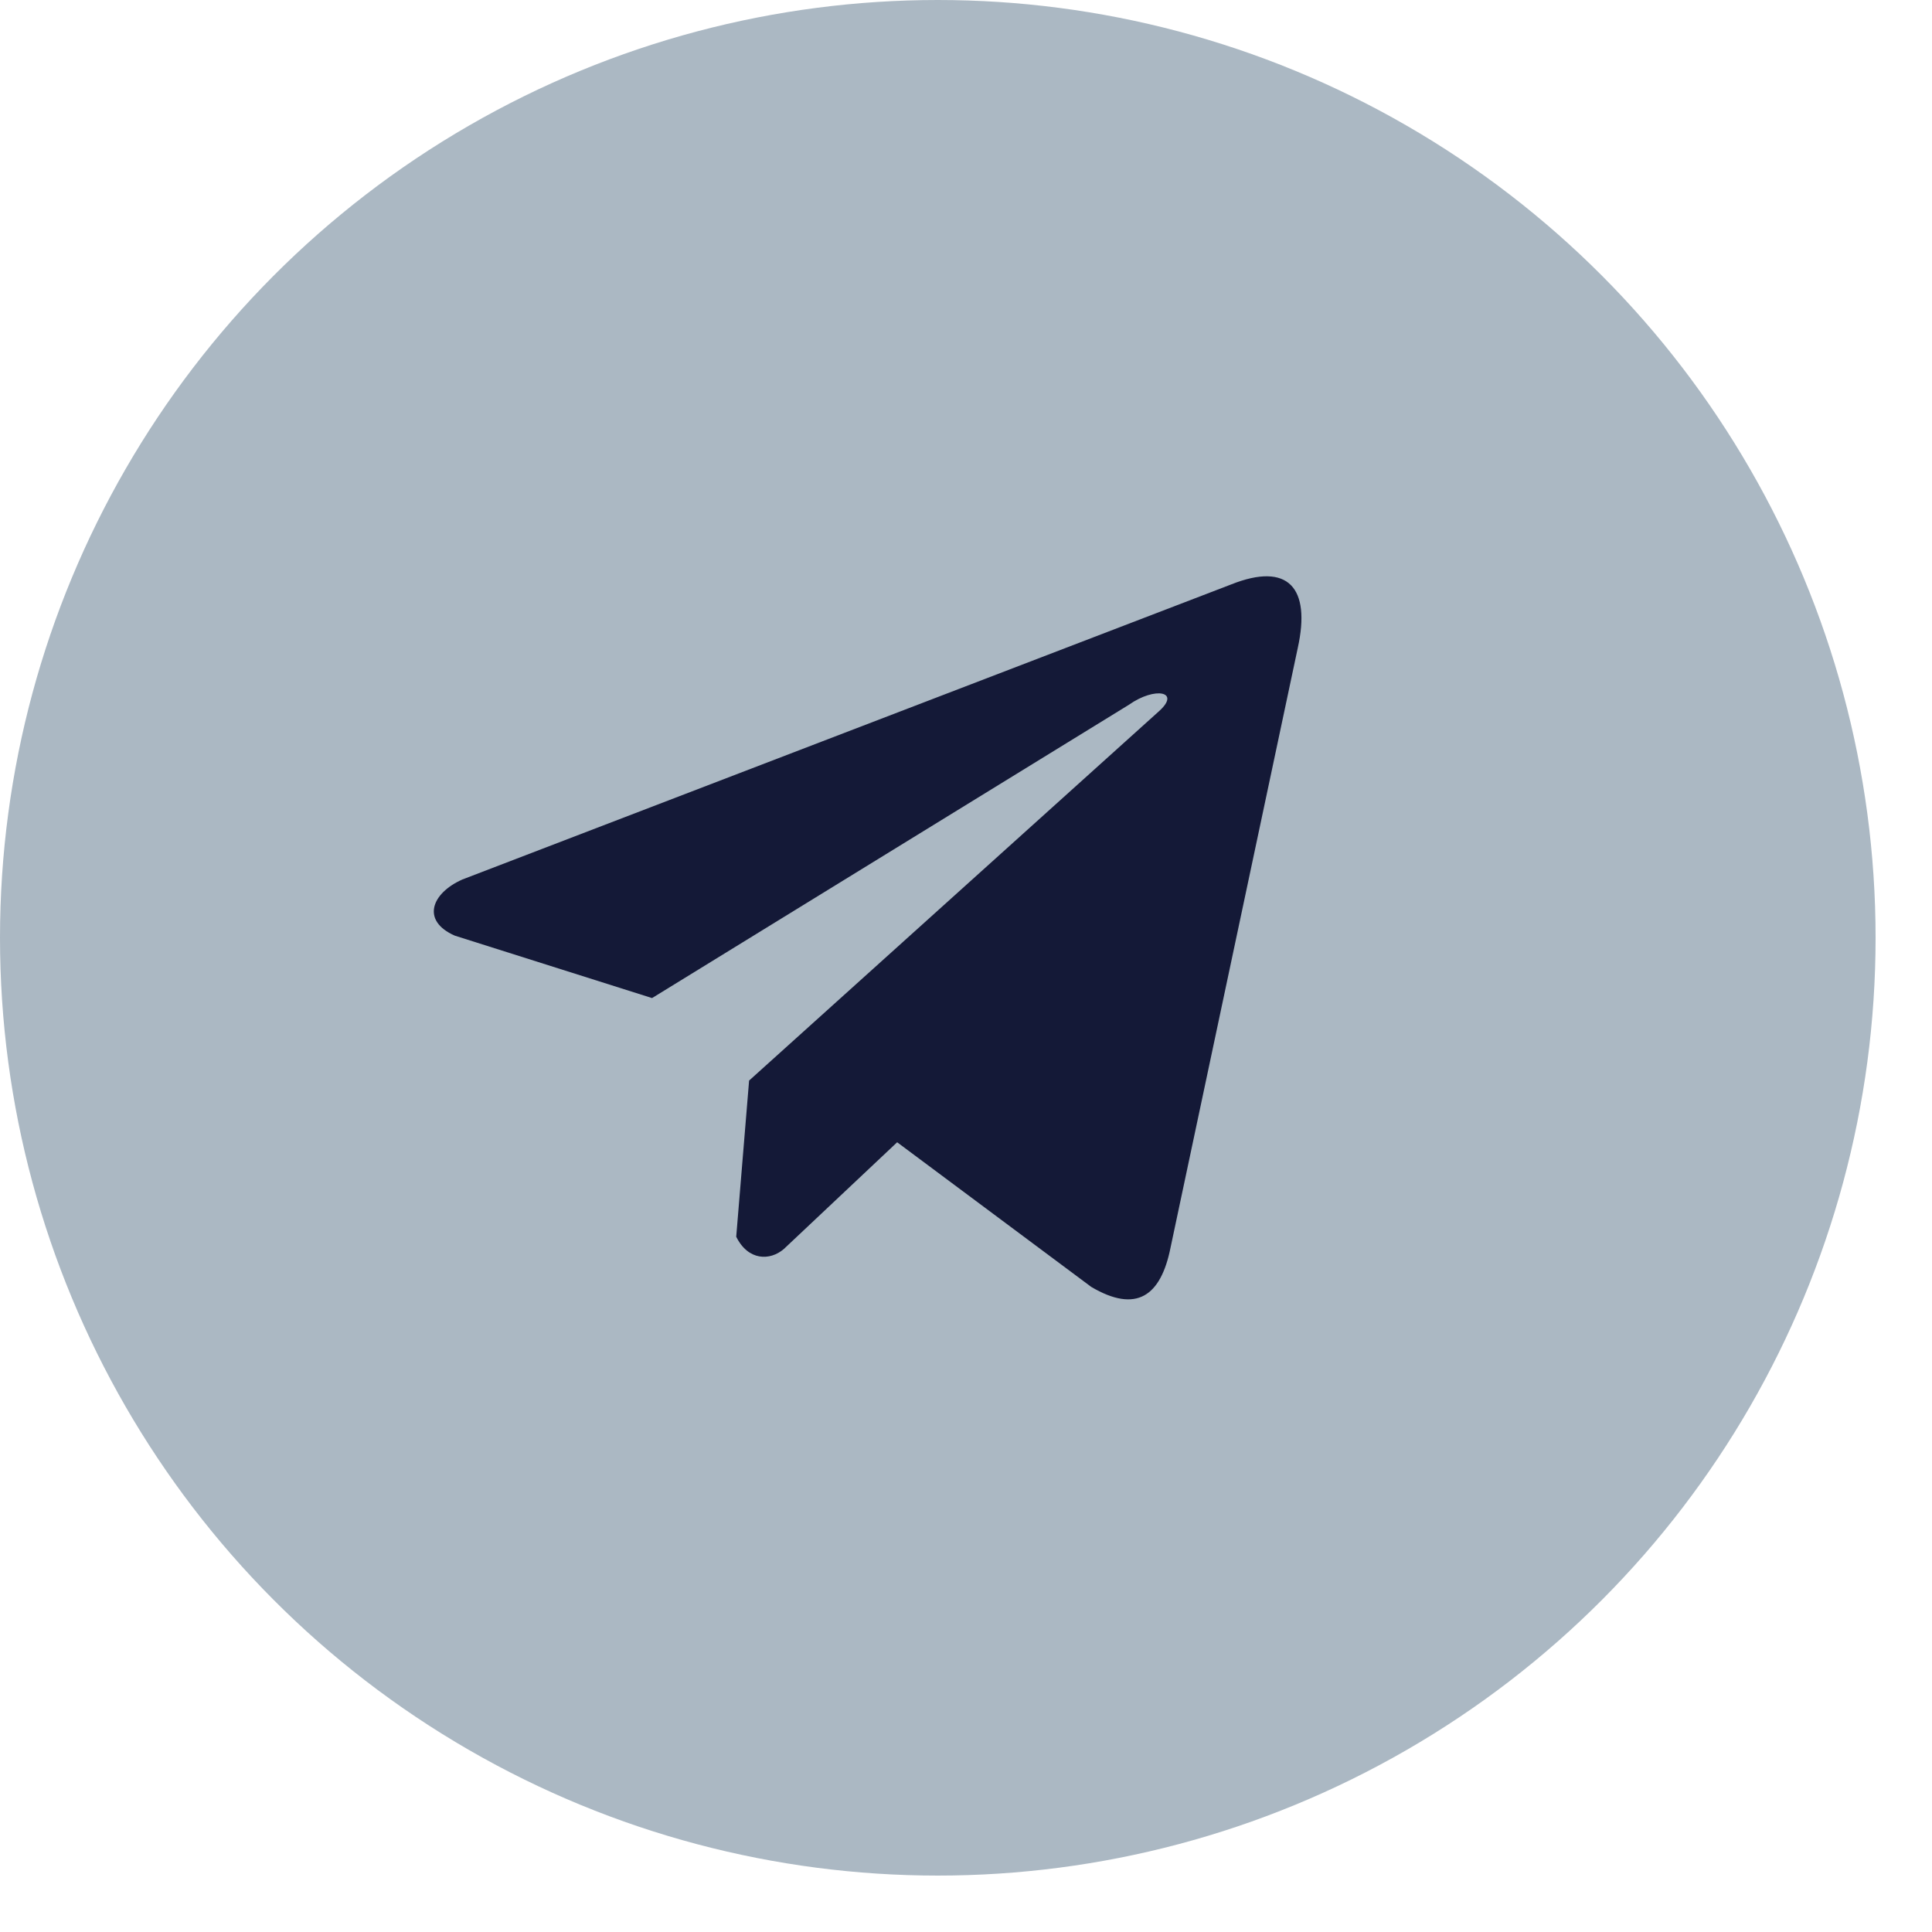
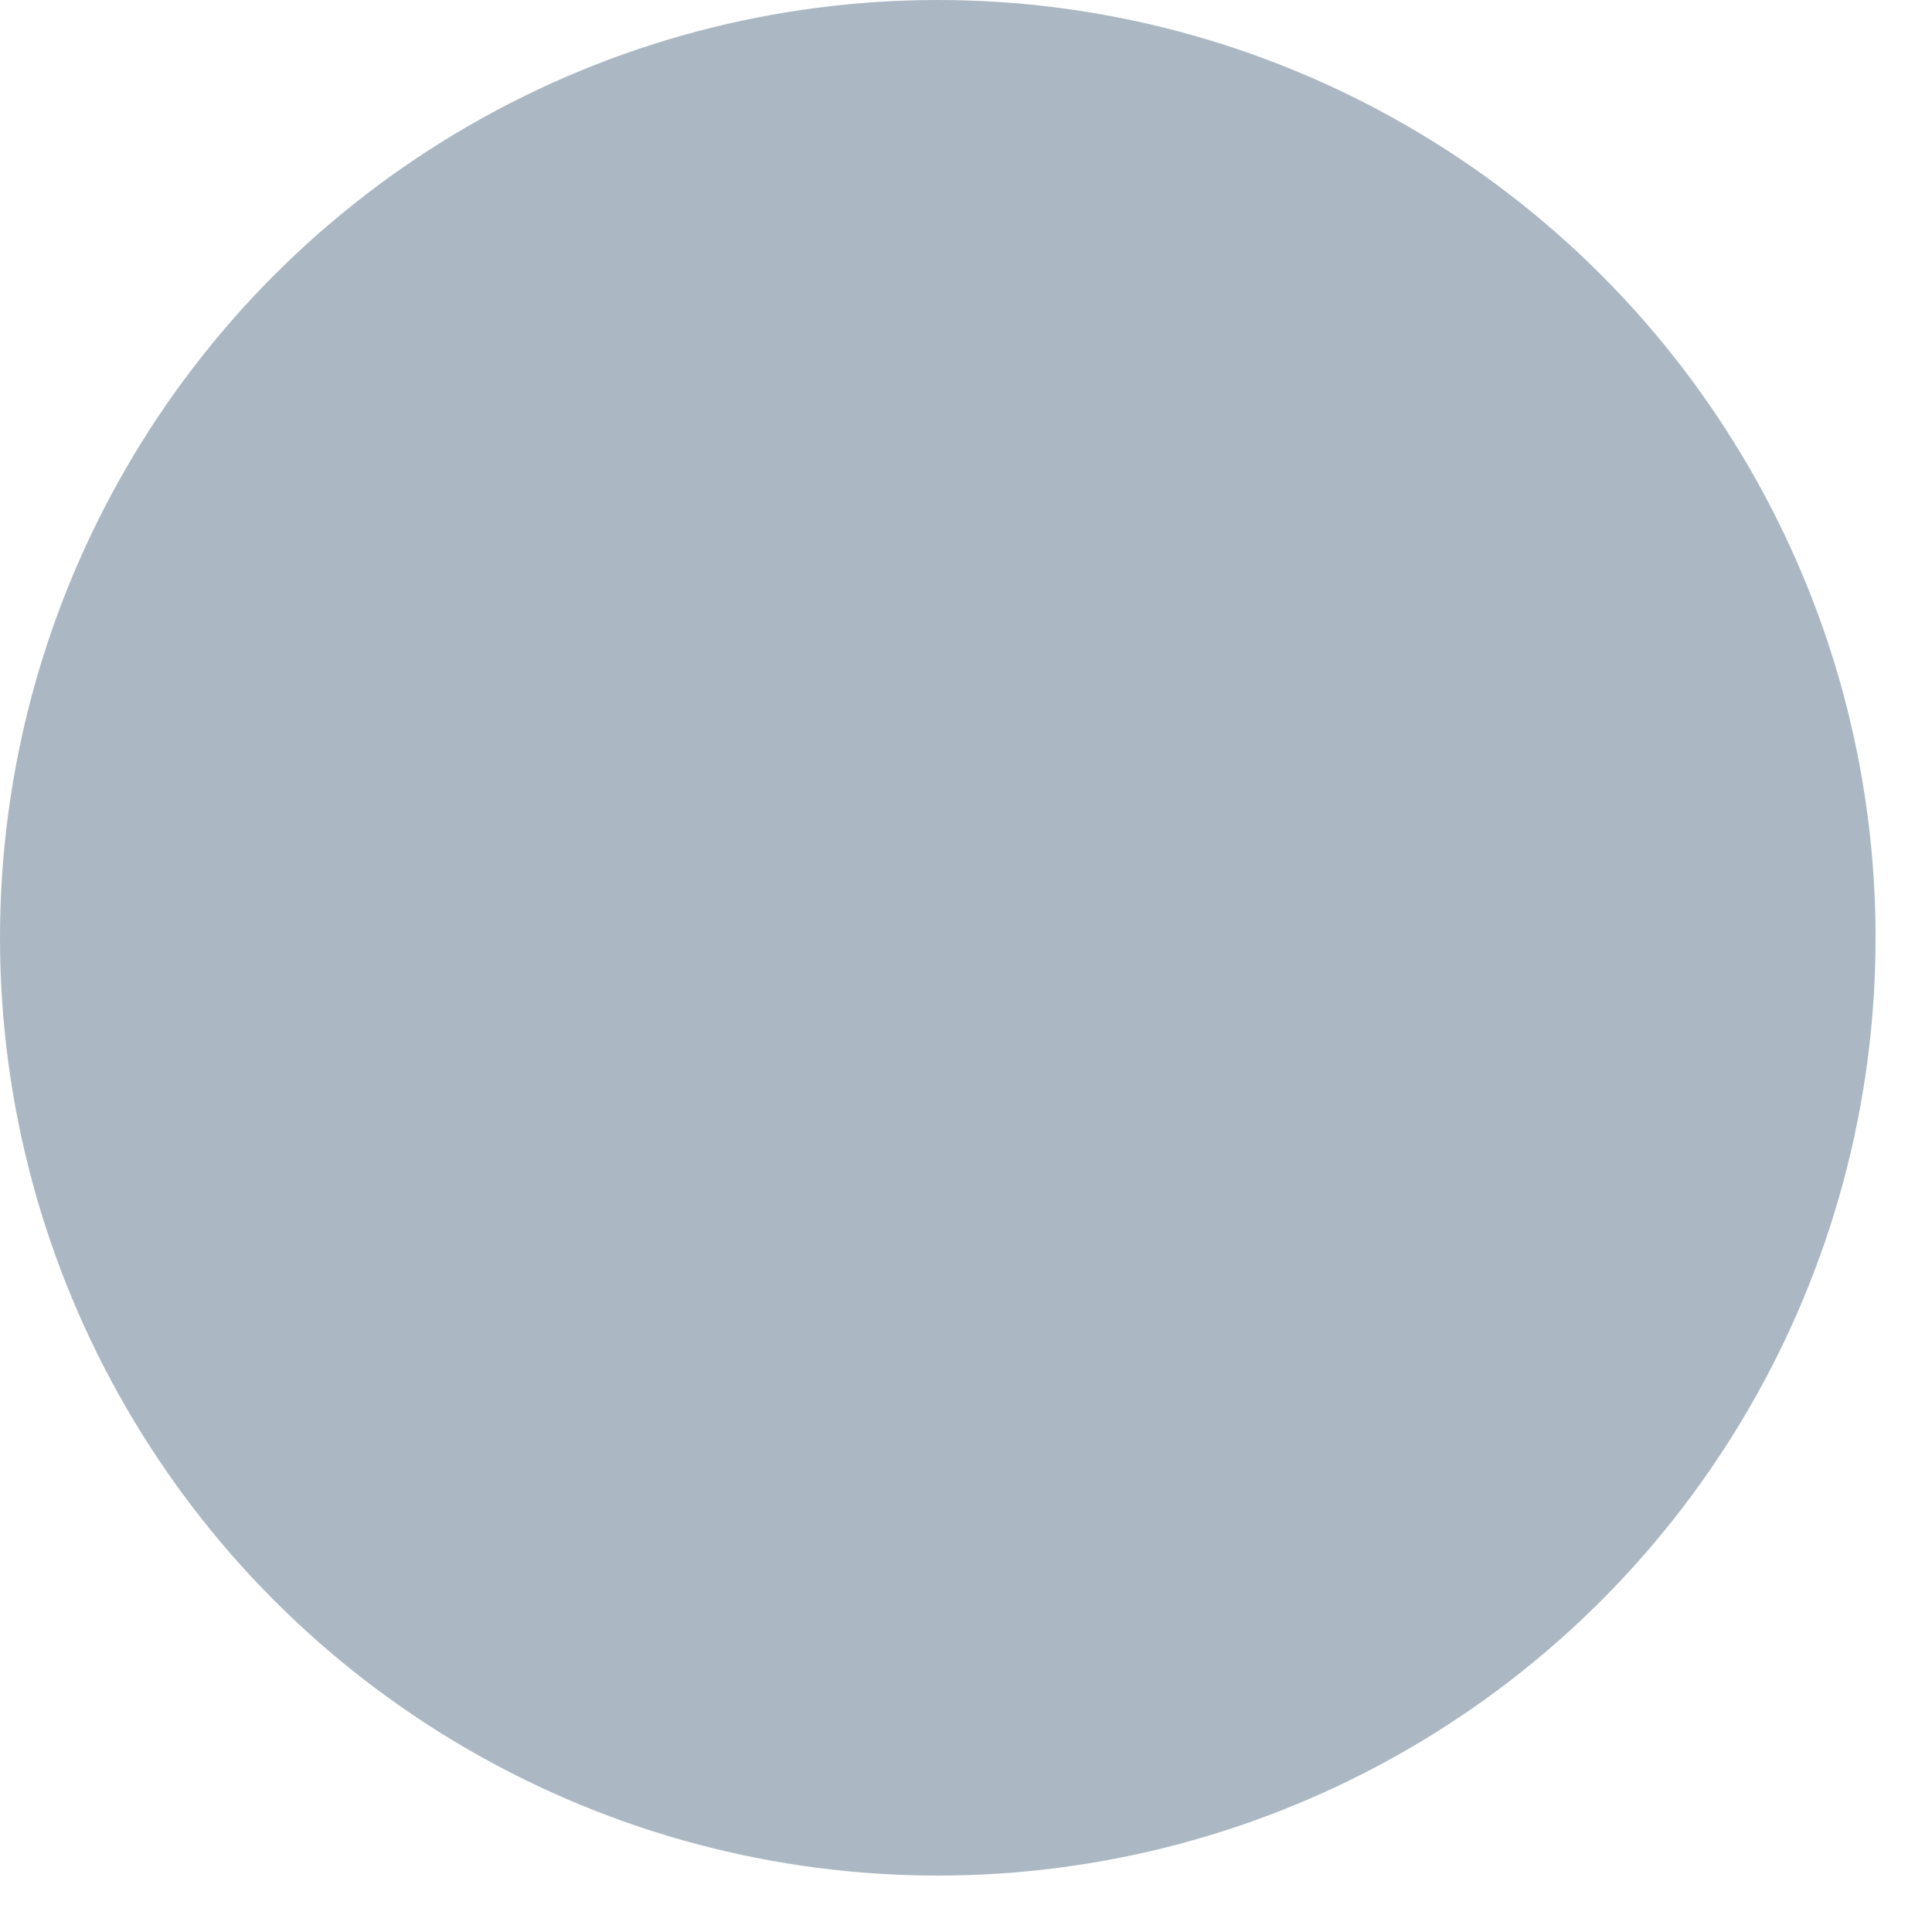
<svg xmlns="http://www.w3.org/2000/svg" width="30" height="30" viewBox="0 0 30 30" fill="none">
  <circle cx="14.562" cy="14.562" r="14.562" fill="#ABB8C3" />
-   <path d="M19.115 9.076L7.179 13.657C6.699 13.87 6.536 14.298 7.063 14.529L10.125 15.498L17.529 10.944C17.933 10.658 18.347 10.735 17.991 11.049L11.632 16.779L11.432 19.204C11.617 19.578 11.956 19.58 12.172 19.394L13.931 17.737L16.945 19.983C17.644 20.395 18.025 20.129 18.176 19.373L20.152 10.06C20.357 9.13 20.007 8.72 19.115 9.076Z" fill="#141937" />
</svg>